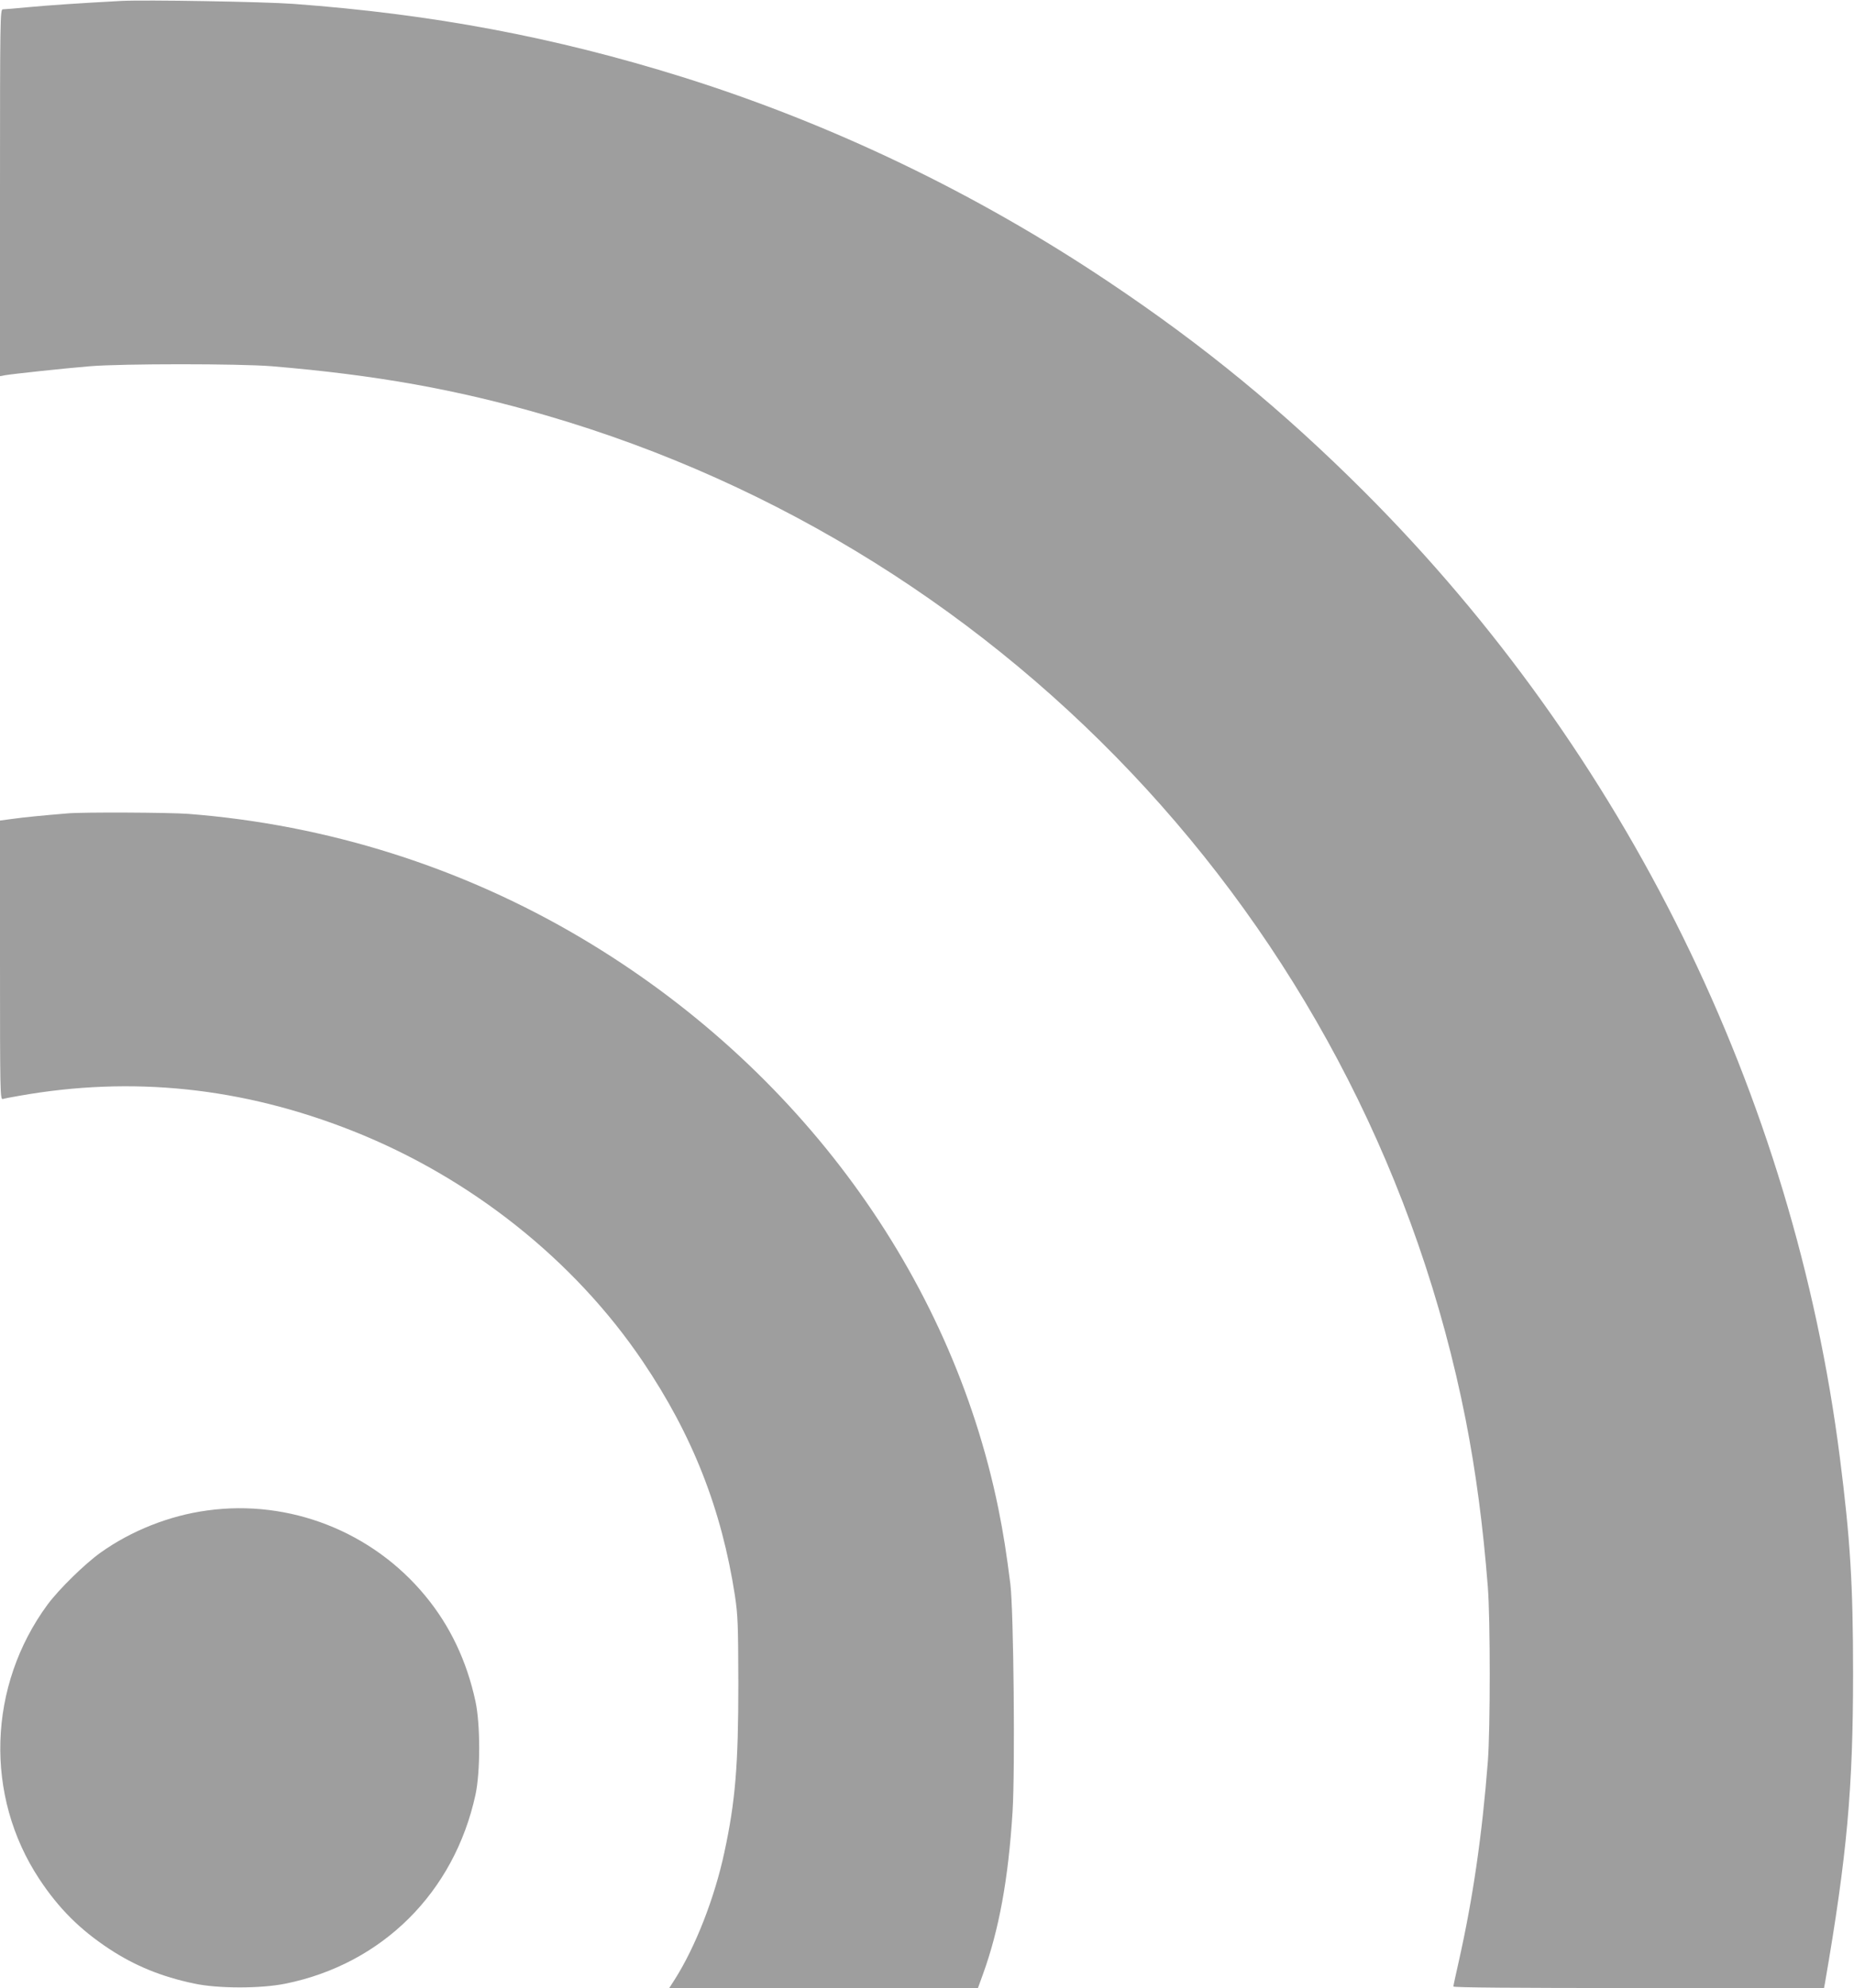
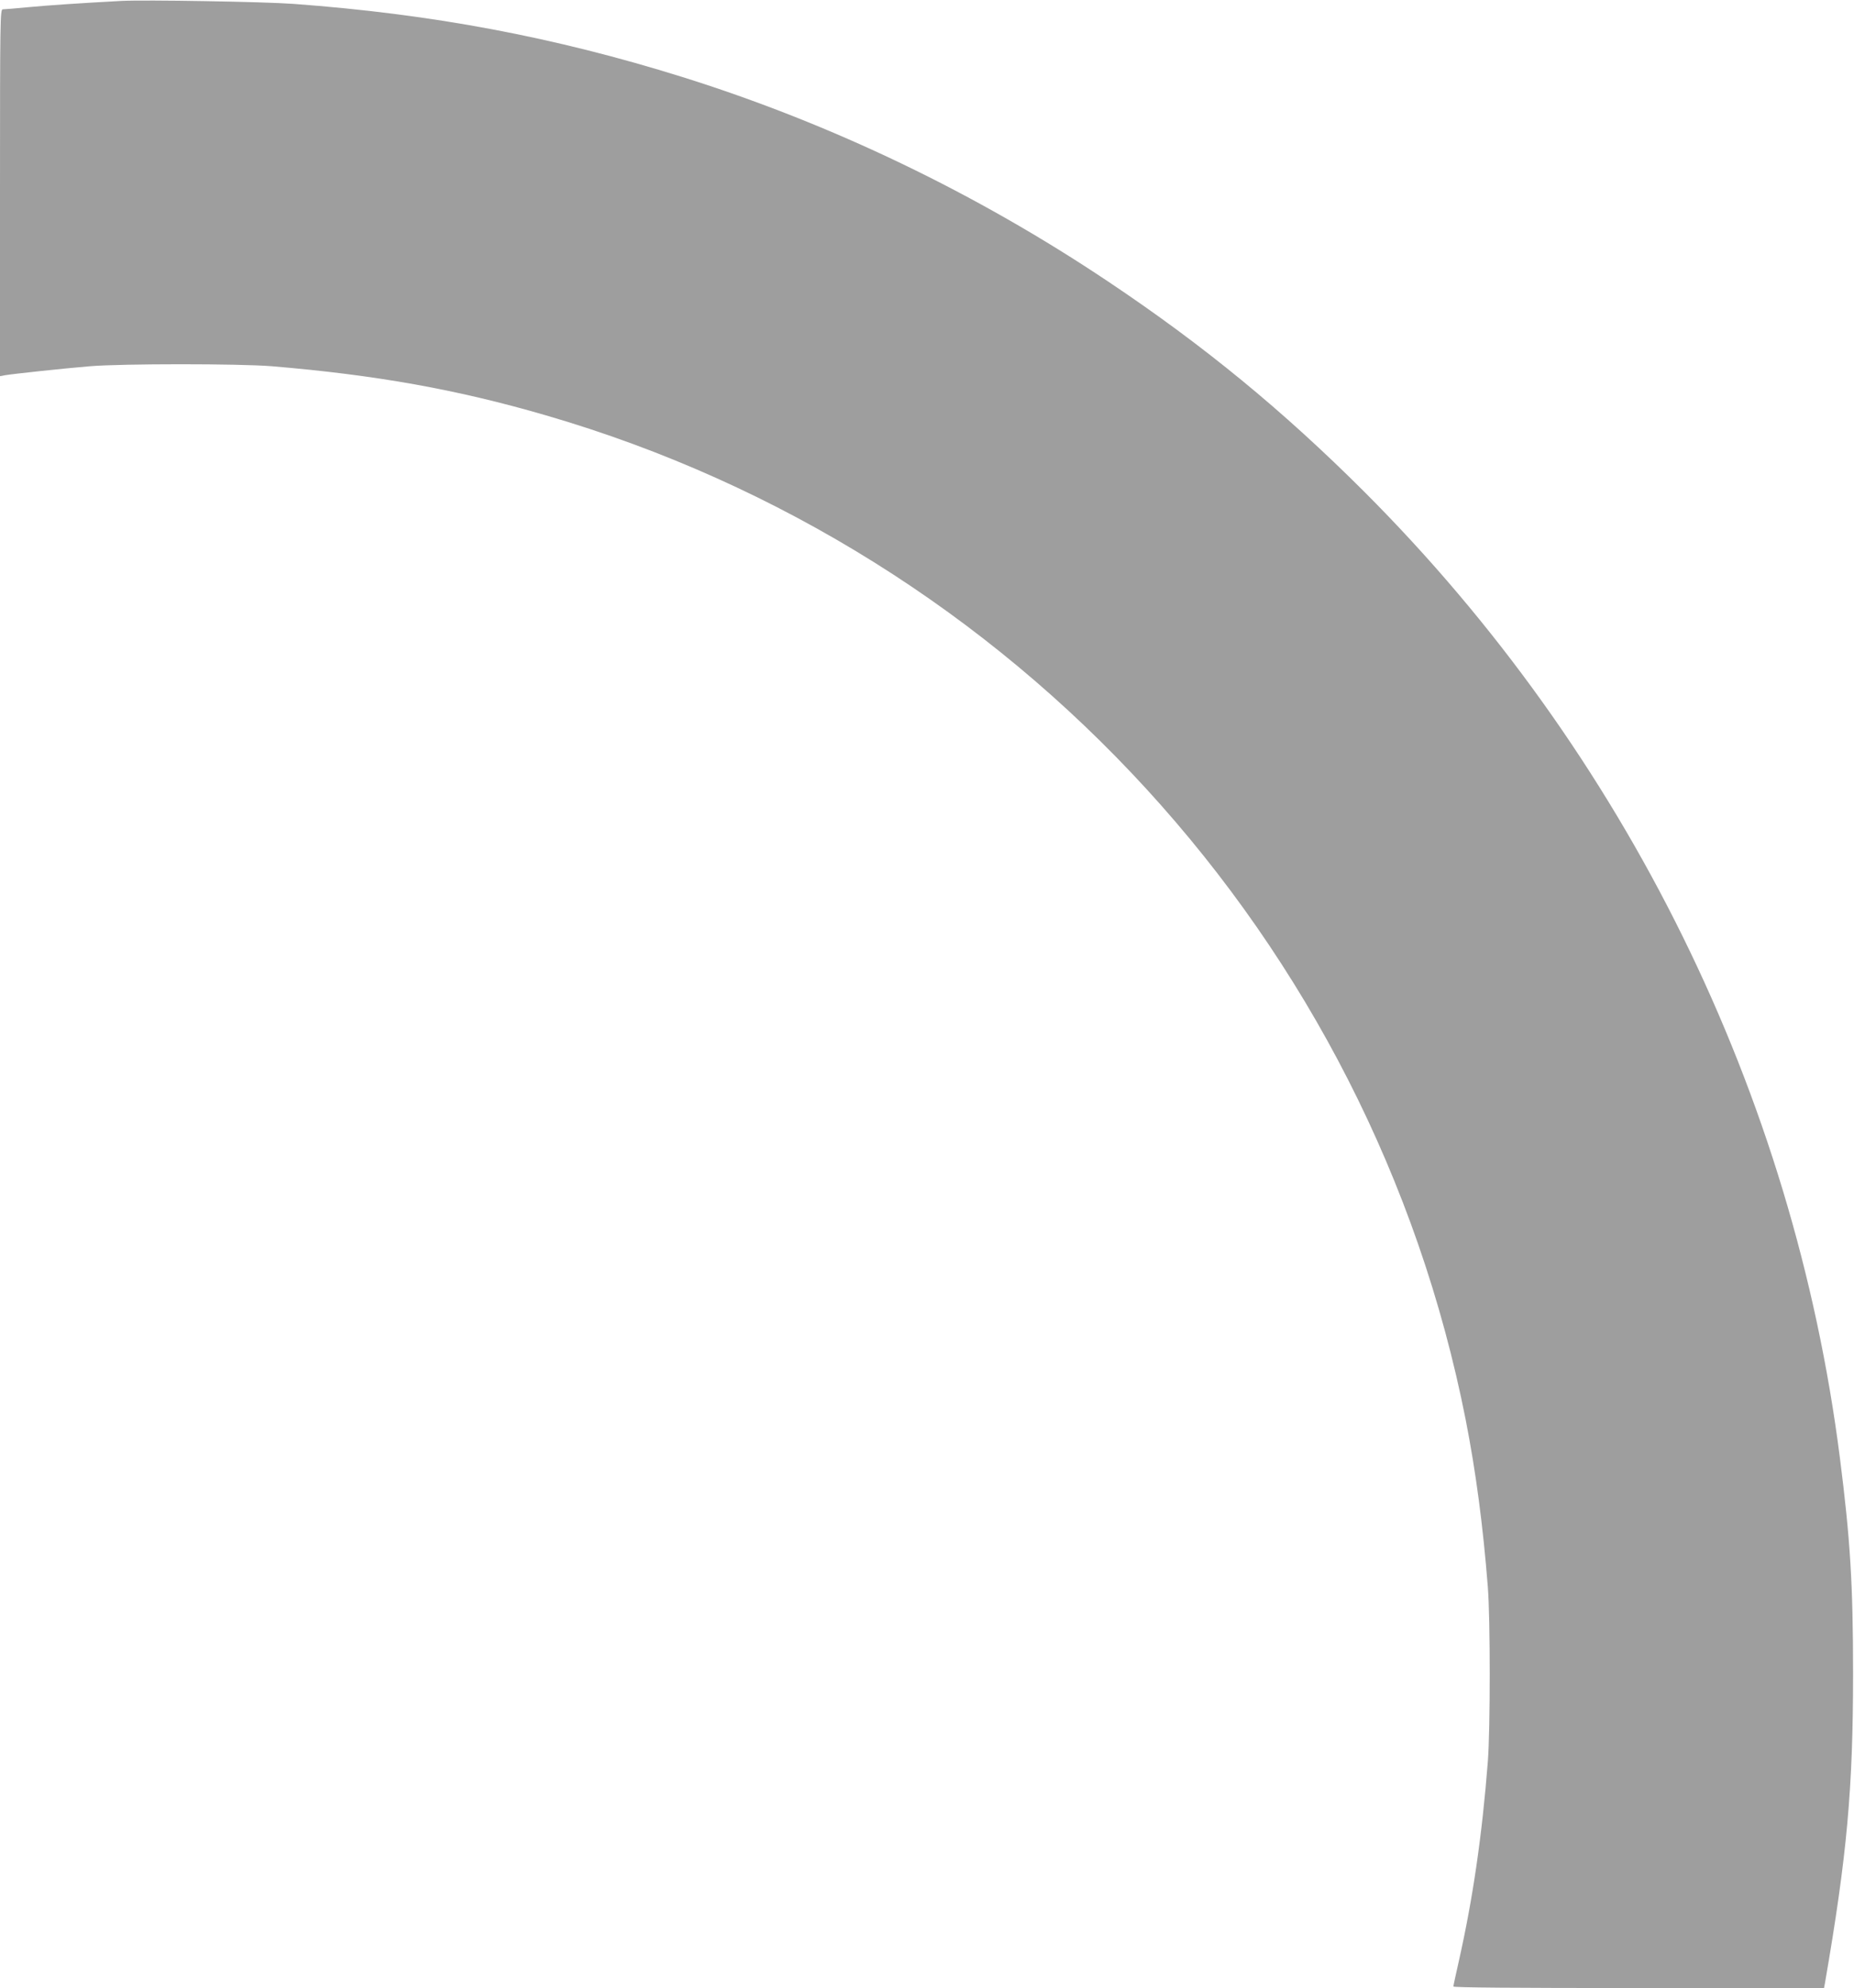
<svg xmlns="http://www.w3.org/2000/svg" version="1.0" width="1194pt" height="1280pt" viewBox="0 0 1194 1280" preserveAspectRatio="xMidYMid meet">
  <g transform="translate(0,1280) scale(0.1,-0.1)" fill="#9e9e9e" stroke="none">
    <path d="M780 12794 c-277 -15 -467 -28 -595 -40 -82 -8 -158 -14 -167 -14 -17 0 -18 -63 -18 -1181 l0 -1181 32 6 c53 9 379 44 548 58 206 17 962 17 1170 0 669 -56 1192 -149 1765 -316 3024 -879 5315 -3380 5924 -6466 65 -331 112 -682 143 -1080 16 -207 16 -910 0 -1120 -37 -477 -97 -887 -187 -1287 -19 -84 -35 -157 -35 -163 0 -7 390 -10 1194 -10 l1193 0 6 32 c142 822 181 1251 181 1993 0 575 -18 864 -85 1390 -298 2340 -1381 4537 -3064 6220 -524 523 -1032 940 -1645 1350 -854 572 -1784 1018 -2745 1319 -826 258 -1609 405 -2505 471 -190 14 -958 27 -1110 19z" />
-     <path d="M435 7563 c-157 -13 -282 -25 -352 -35 l-83 -11 0 -899 c0 -852 1 -899 18 -894 9 3 55 12 102 20 729 130 1440 56 2150 -225 759 -300 1428 -831 1869 -1484 321 -475 508 -951 594 -1508 19 -129 21 -181 22 -567 0 -524 -19 -758 -90 -1086 -63 -295 -188 -613 -321 -821 l-34 -53 994 0 994 0 32 88 c104 287 164 614 191 1047 17 274 7 1290 -14 1465 -25 198 -45 327 -78 490 -307 1501 -1285 2839 -2681 3668 -771 458 -1641 733 -2537 802 -122 9 -676 12 -776 3z" />
-     <path d="M1335 3075 c-244 -33 -489 -130 -688 -272 -102 -73 -267 -235 -340 -333 -386 -524 -408 -1232 -54 -1768 125 -189 260 -324 449 -449 165 -109 338 -180 548 -224 153 -33 428 -33 587 -1 624 126 1088 587 1225 1216 32 147 32 455 0 602 -56 260 -164 487 -323 679 -341 414 -875 623 -1404 550z" />
+     <path d="M1335 3075 z" />
  </g>
</svg>